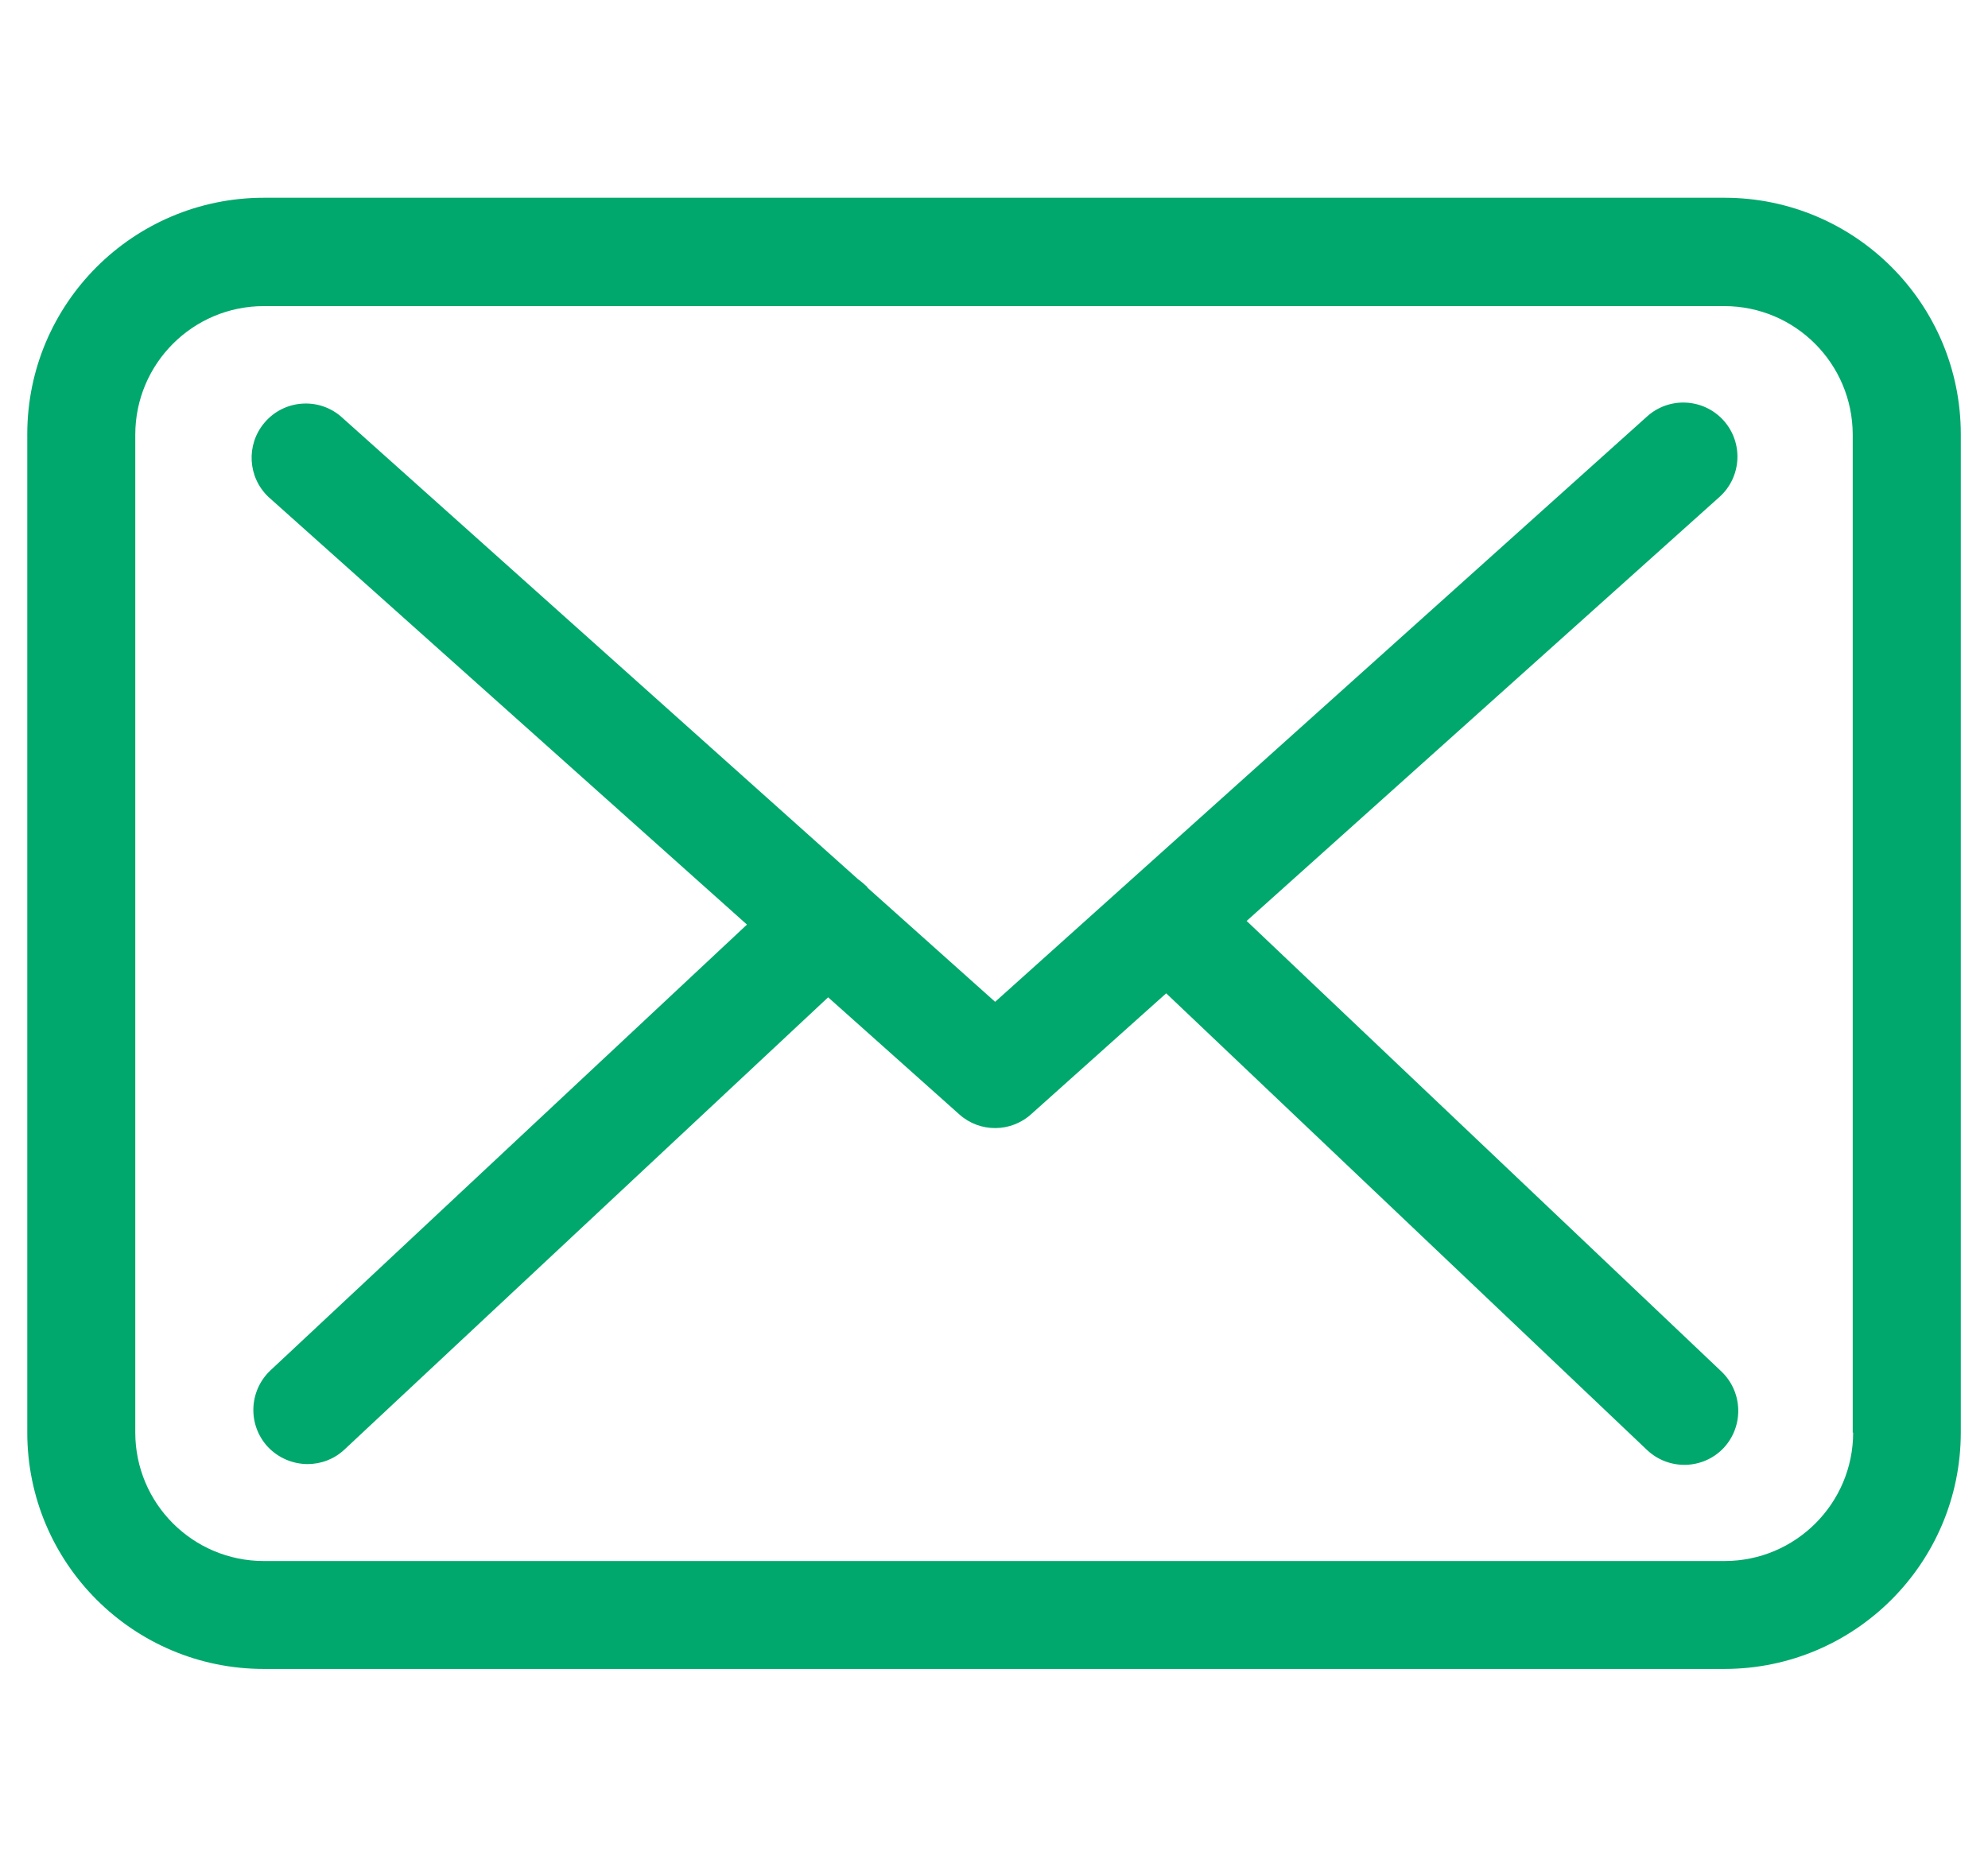
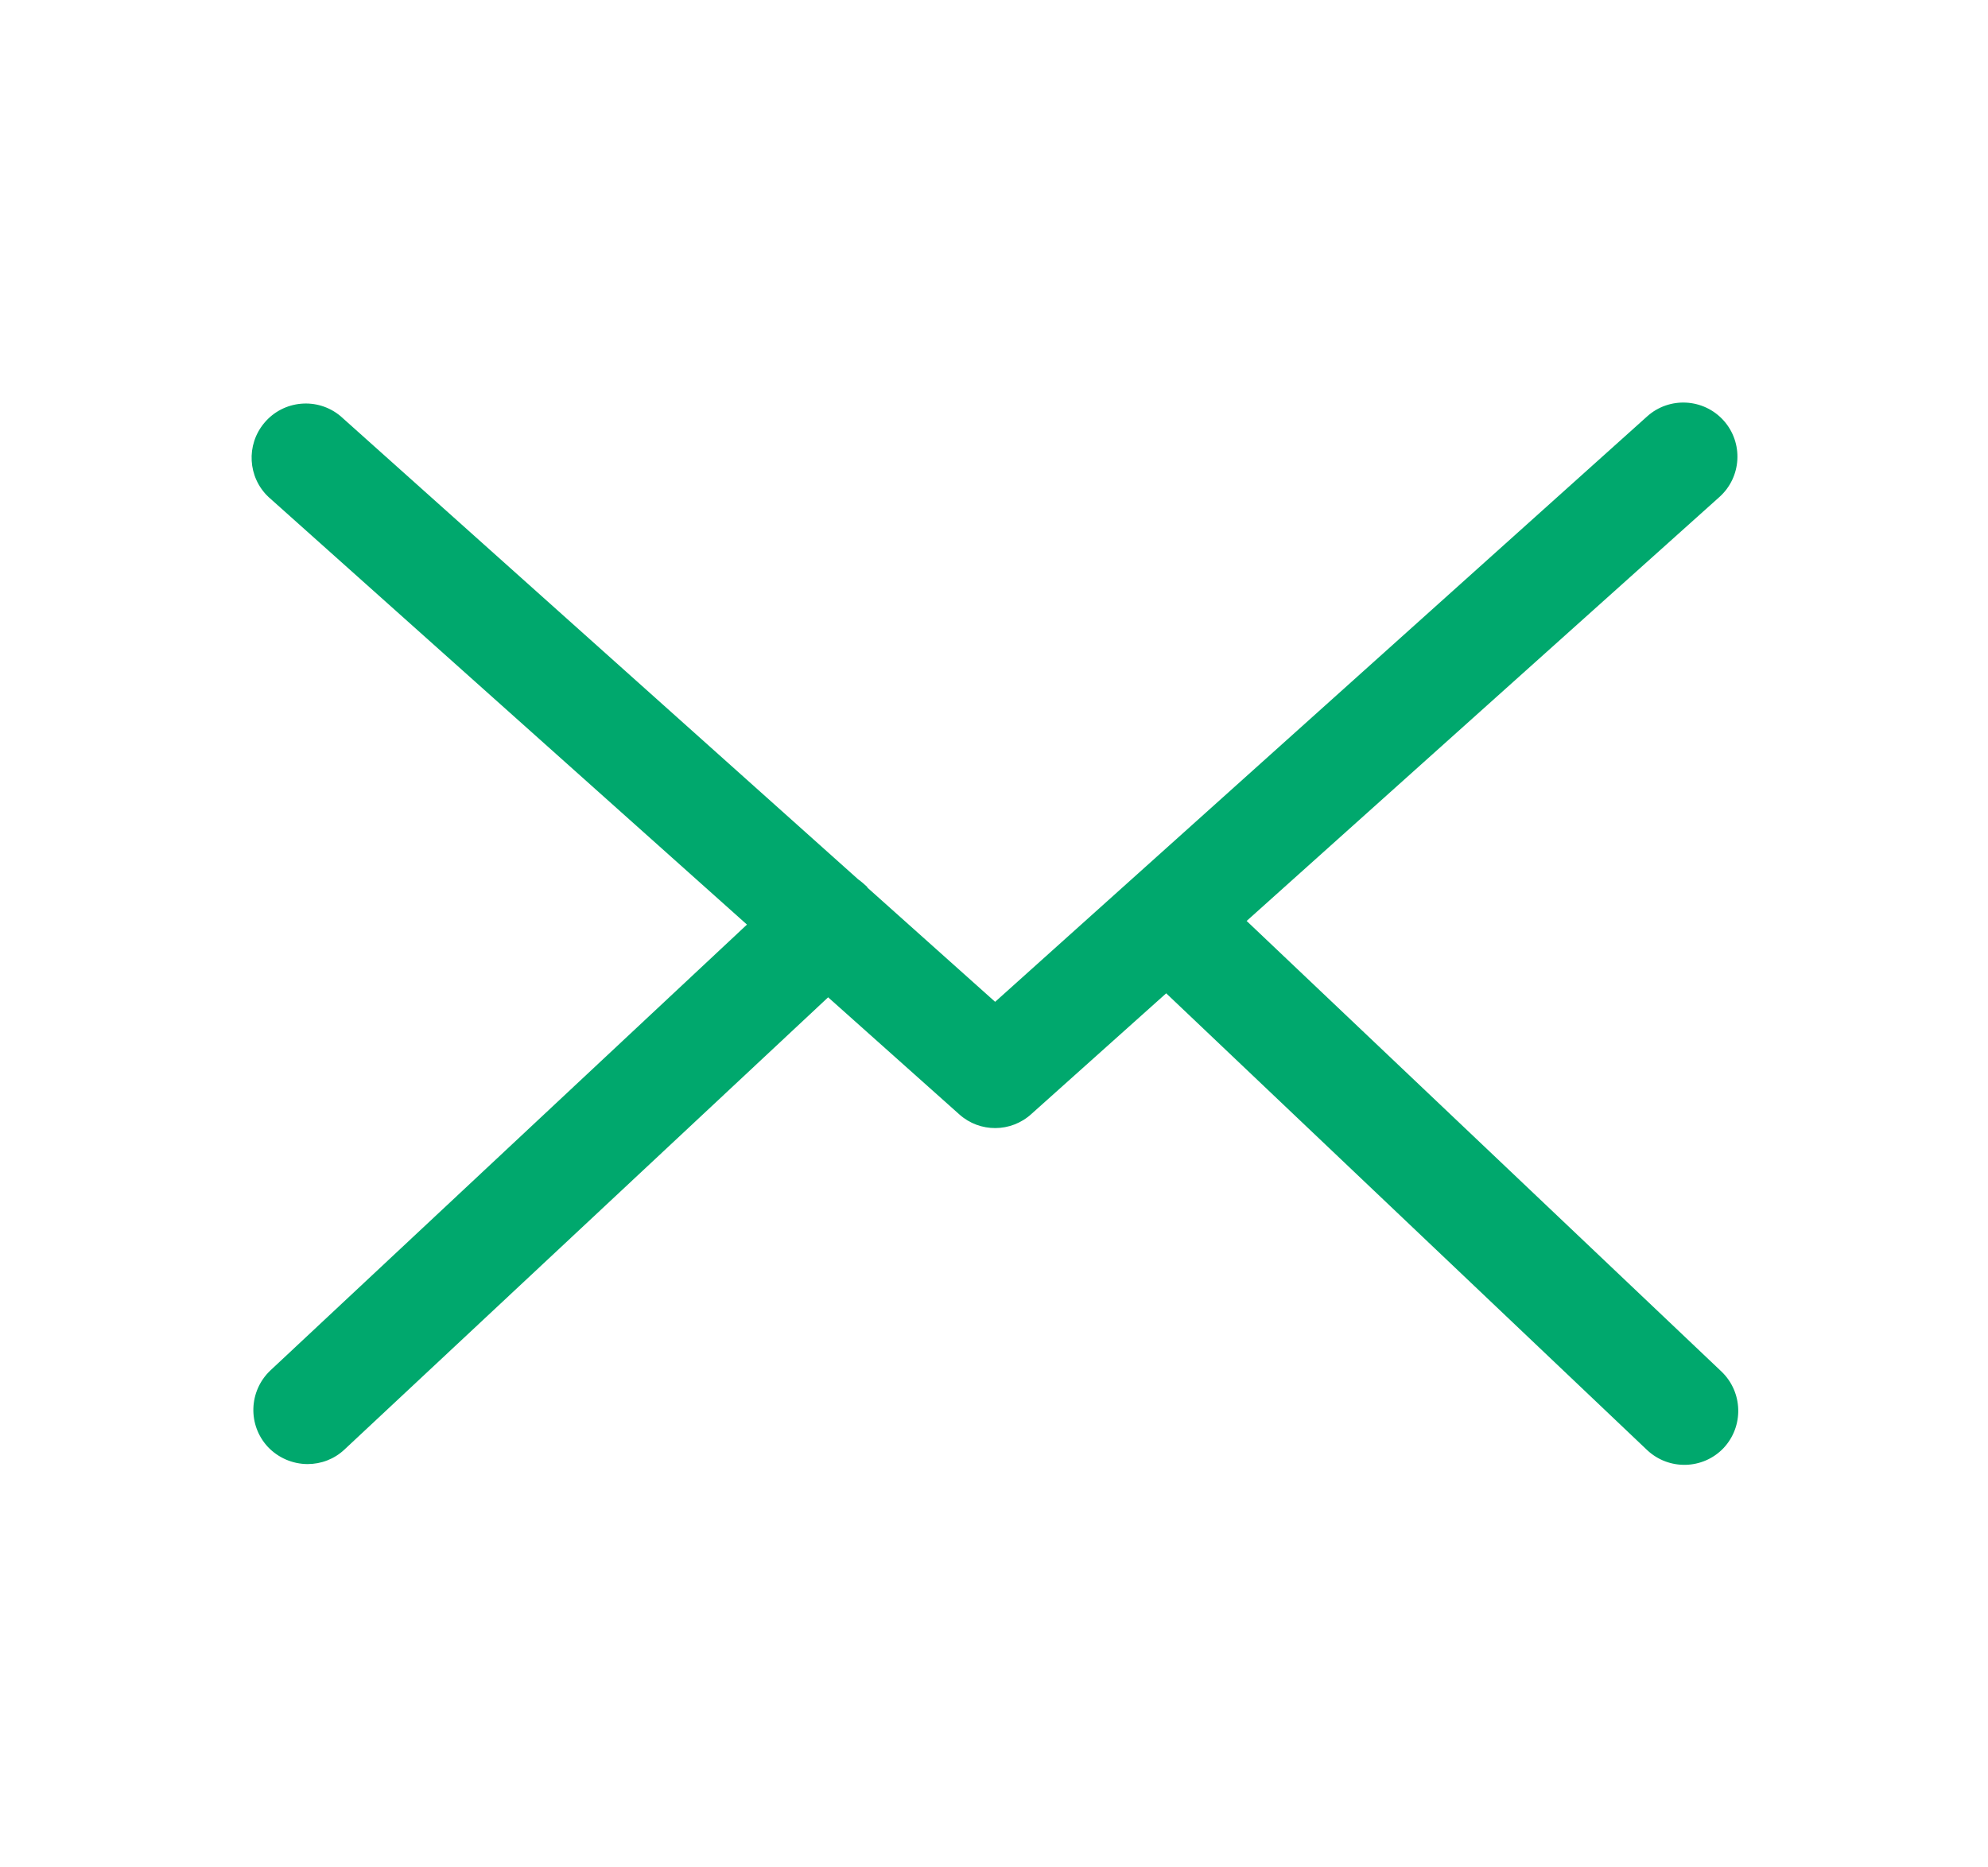
<svg xmlns="http://www.w3.org/2000/svg" version="1.1" id="Layer_1" x="0px" y="0px" width="27.333px" height="25.667px" viewBox="0 0 27.333 25.667" enable-background="new 0 0 27.333 25.667" xml:space="preserve">
  <g id="envelope_1_" transform="translate(0 -57.75)">
    <g id="Group_3" transform="translate(0 57.75)">
-       <path id="Path_29" fill="#00a86d" d="M23.713,2.719H3.626c-1.795,0.002-3.25,1.456-3.251,3.25v13.729    c0.001,1.794,1.456,3.249,3.251,3.25h20.082c1.795-0.001,3.249-1.456,3.251-3.25V5.975C26.961,4.18,25.509,2.722,23.713,2.719    L23.713,2.719z M25.479,19.698c-0.001,0.975-0.792,1.765-1.766,1.766H3.626c-0.975-0.001-1.765-0.791-1.766-1.766V5.975    C1.861,5,2.651,4.21,3.626,4.209h20.082C24.683,4.21,25.471,5,25.473,5.975v13.723H25.479z" />
      <path id="Path_30" fill="#00a86d" d="M17.14,12.663l6.5-5.829c0.307-0.275,0.332-0.746,0.058-1.052    c-0.275-0.306-0.747-0.331-1.052-0.056l-8.964,8.049l-1.748-1.563c-0.006-0.006-0.011-0.01-0.011-0.017    c-0.039-0.037-0.08-0.073-0.124-0.104l-7.118-6.37C4.366,5.458,3.896,5.5,3.633,5.816C3.381,6.117,3.406,6.563,3.691,6.833    l6.579,5.88l-6.553,6.131c-0.298,0.283-0.313,0.752-0.033,1.052c0.142,0.149,0.338,0.234,0.544,0.235    c0.188,0,0.368-0.069,0.506-0.198l6.652-6.22l1.805,1.611c0.282,0.252,0.71,0.249,0.99-0.007l1.853-1.659l6.612,6.28    c0.298,0.281,0.768,0.27,1.051-0.027c0.28-0.299,0.268-0.768-0.028-1.052L17.14,12.663z" />
    </g>
  </g>
</svg>